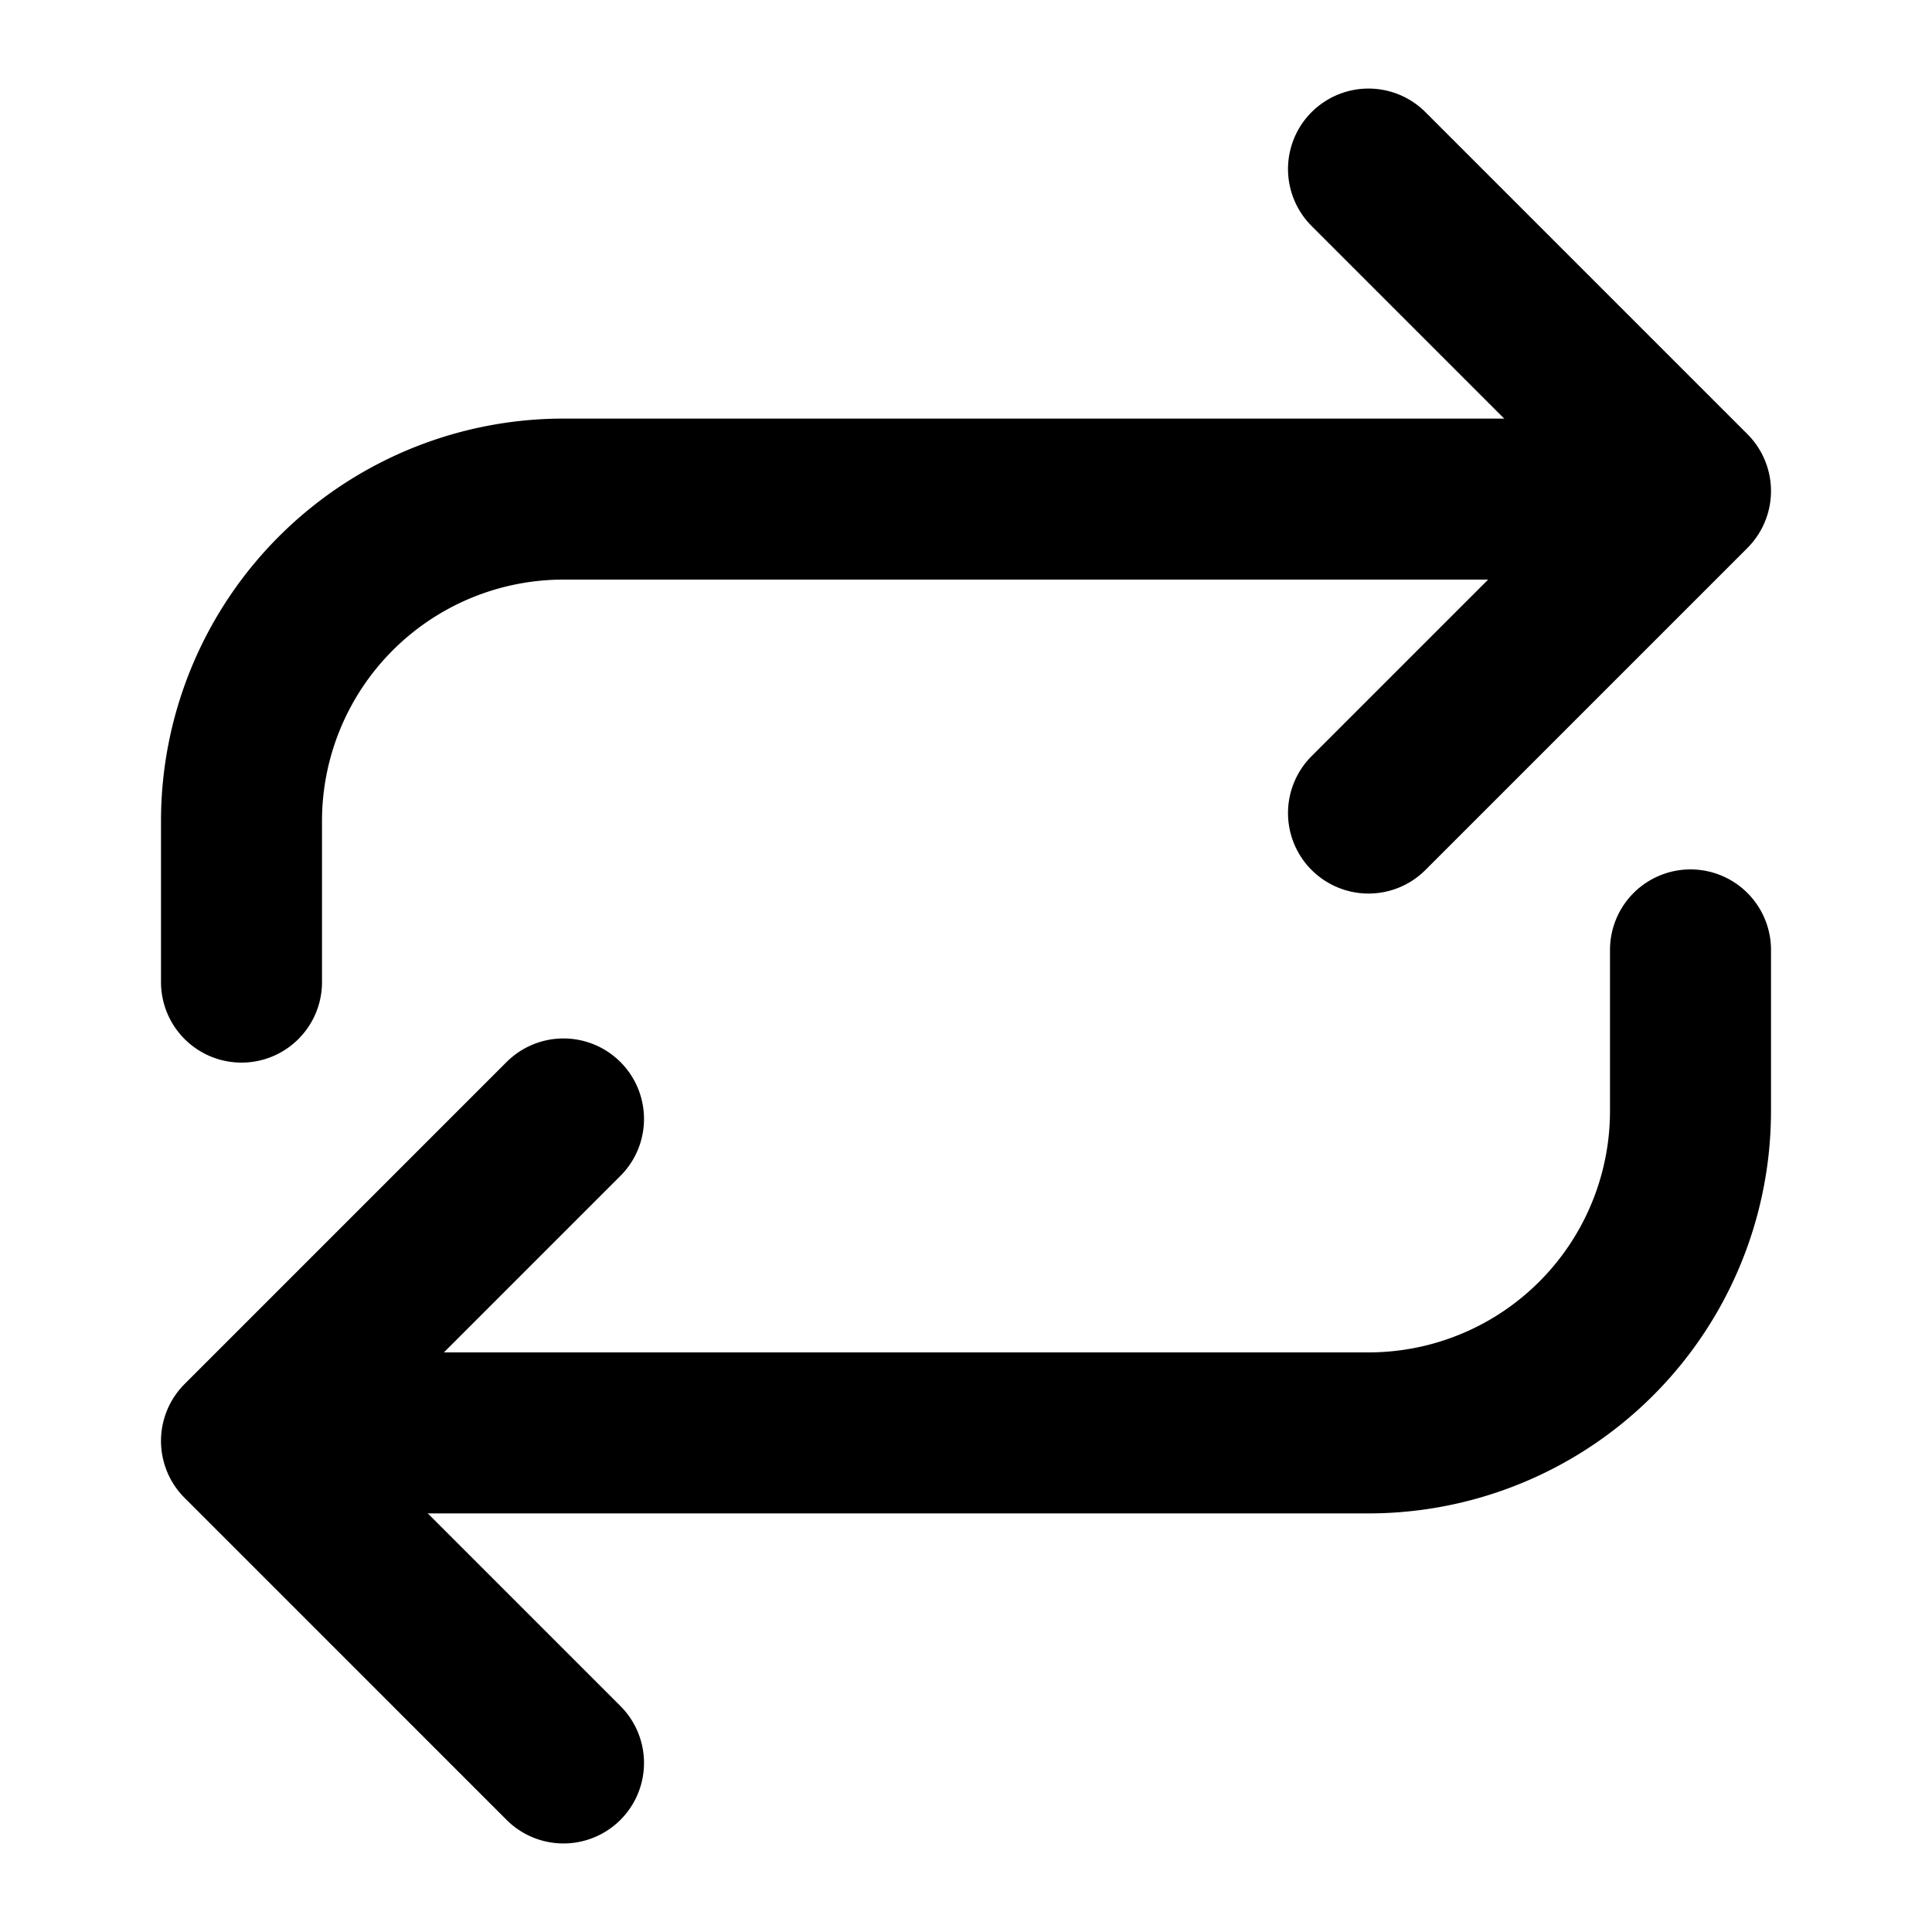
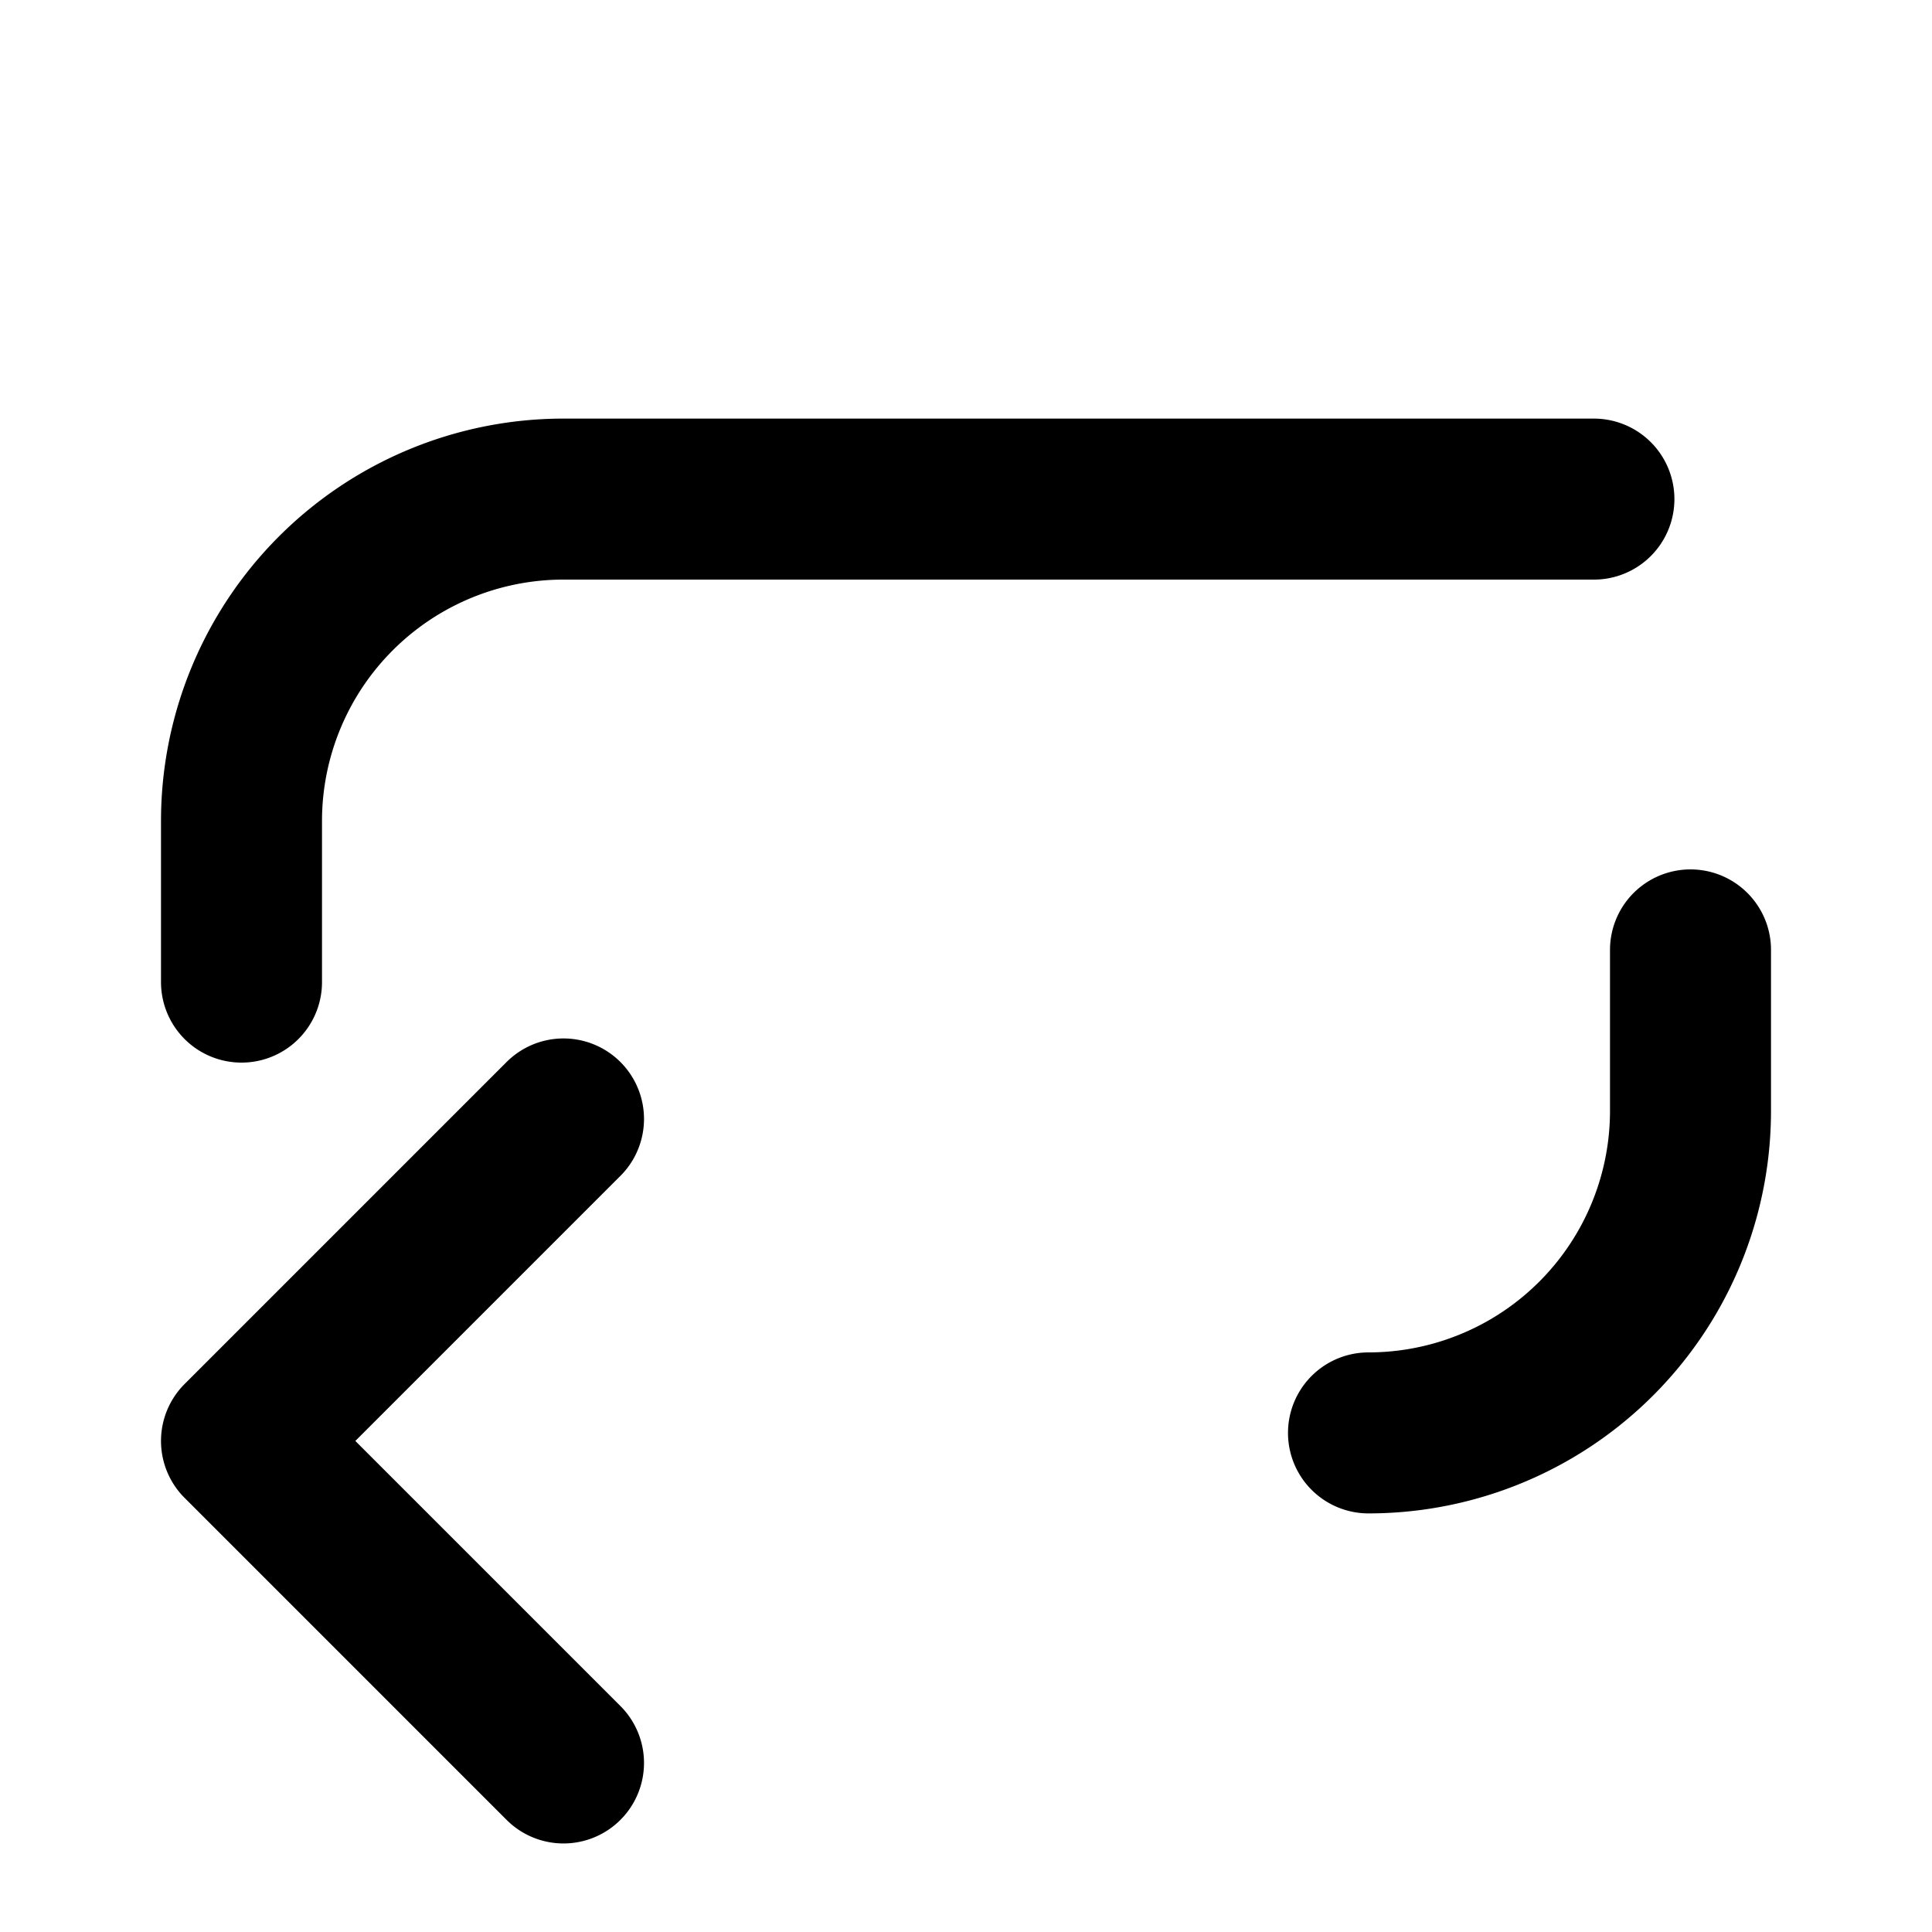
<svg xmlns="http://www.w3.org/2000/svg" width="20" height="20" viewBox="0 0 24 24" fill="none" stroke="#000000" stroke-width="2" stroke-linecap="round" stroke-linejoin="round">
-   <path d="M17 2.1l4 4-4 4" />
  <path d="M3 12.2v-2a4 4 0 0 1 4-4h12.8M7 21.9l-4-4 4-4" />
-   <path d="M21 11.8v2a4 4 0 0 1-4 4H4.2" />
+   <path d="M21 11.8v2a4 4 0 0 1-4 4" />
</svg>